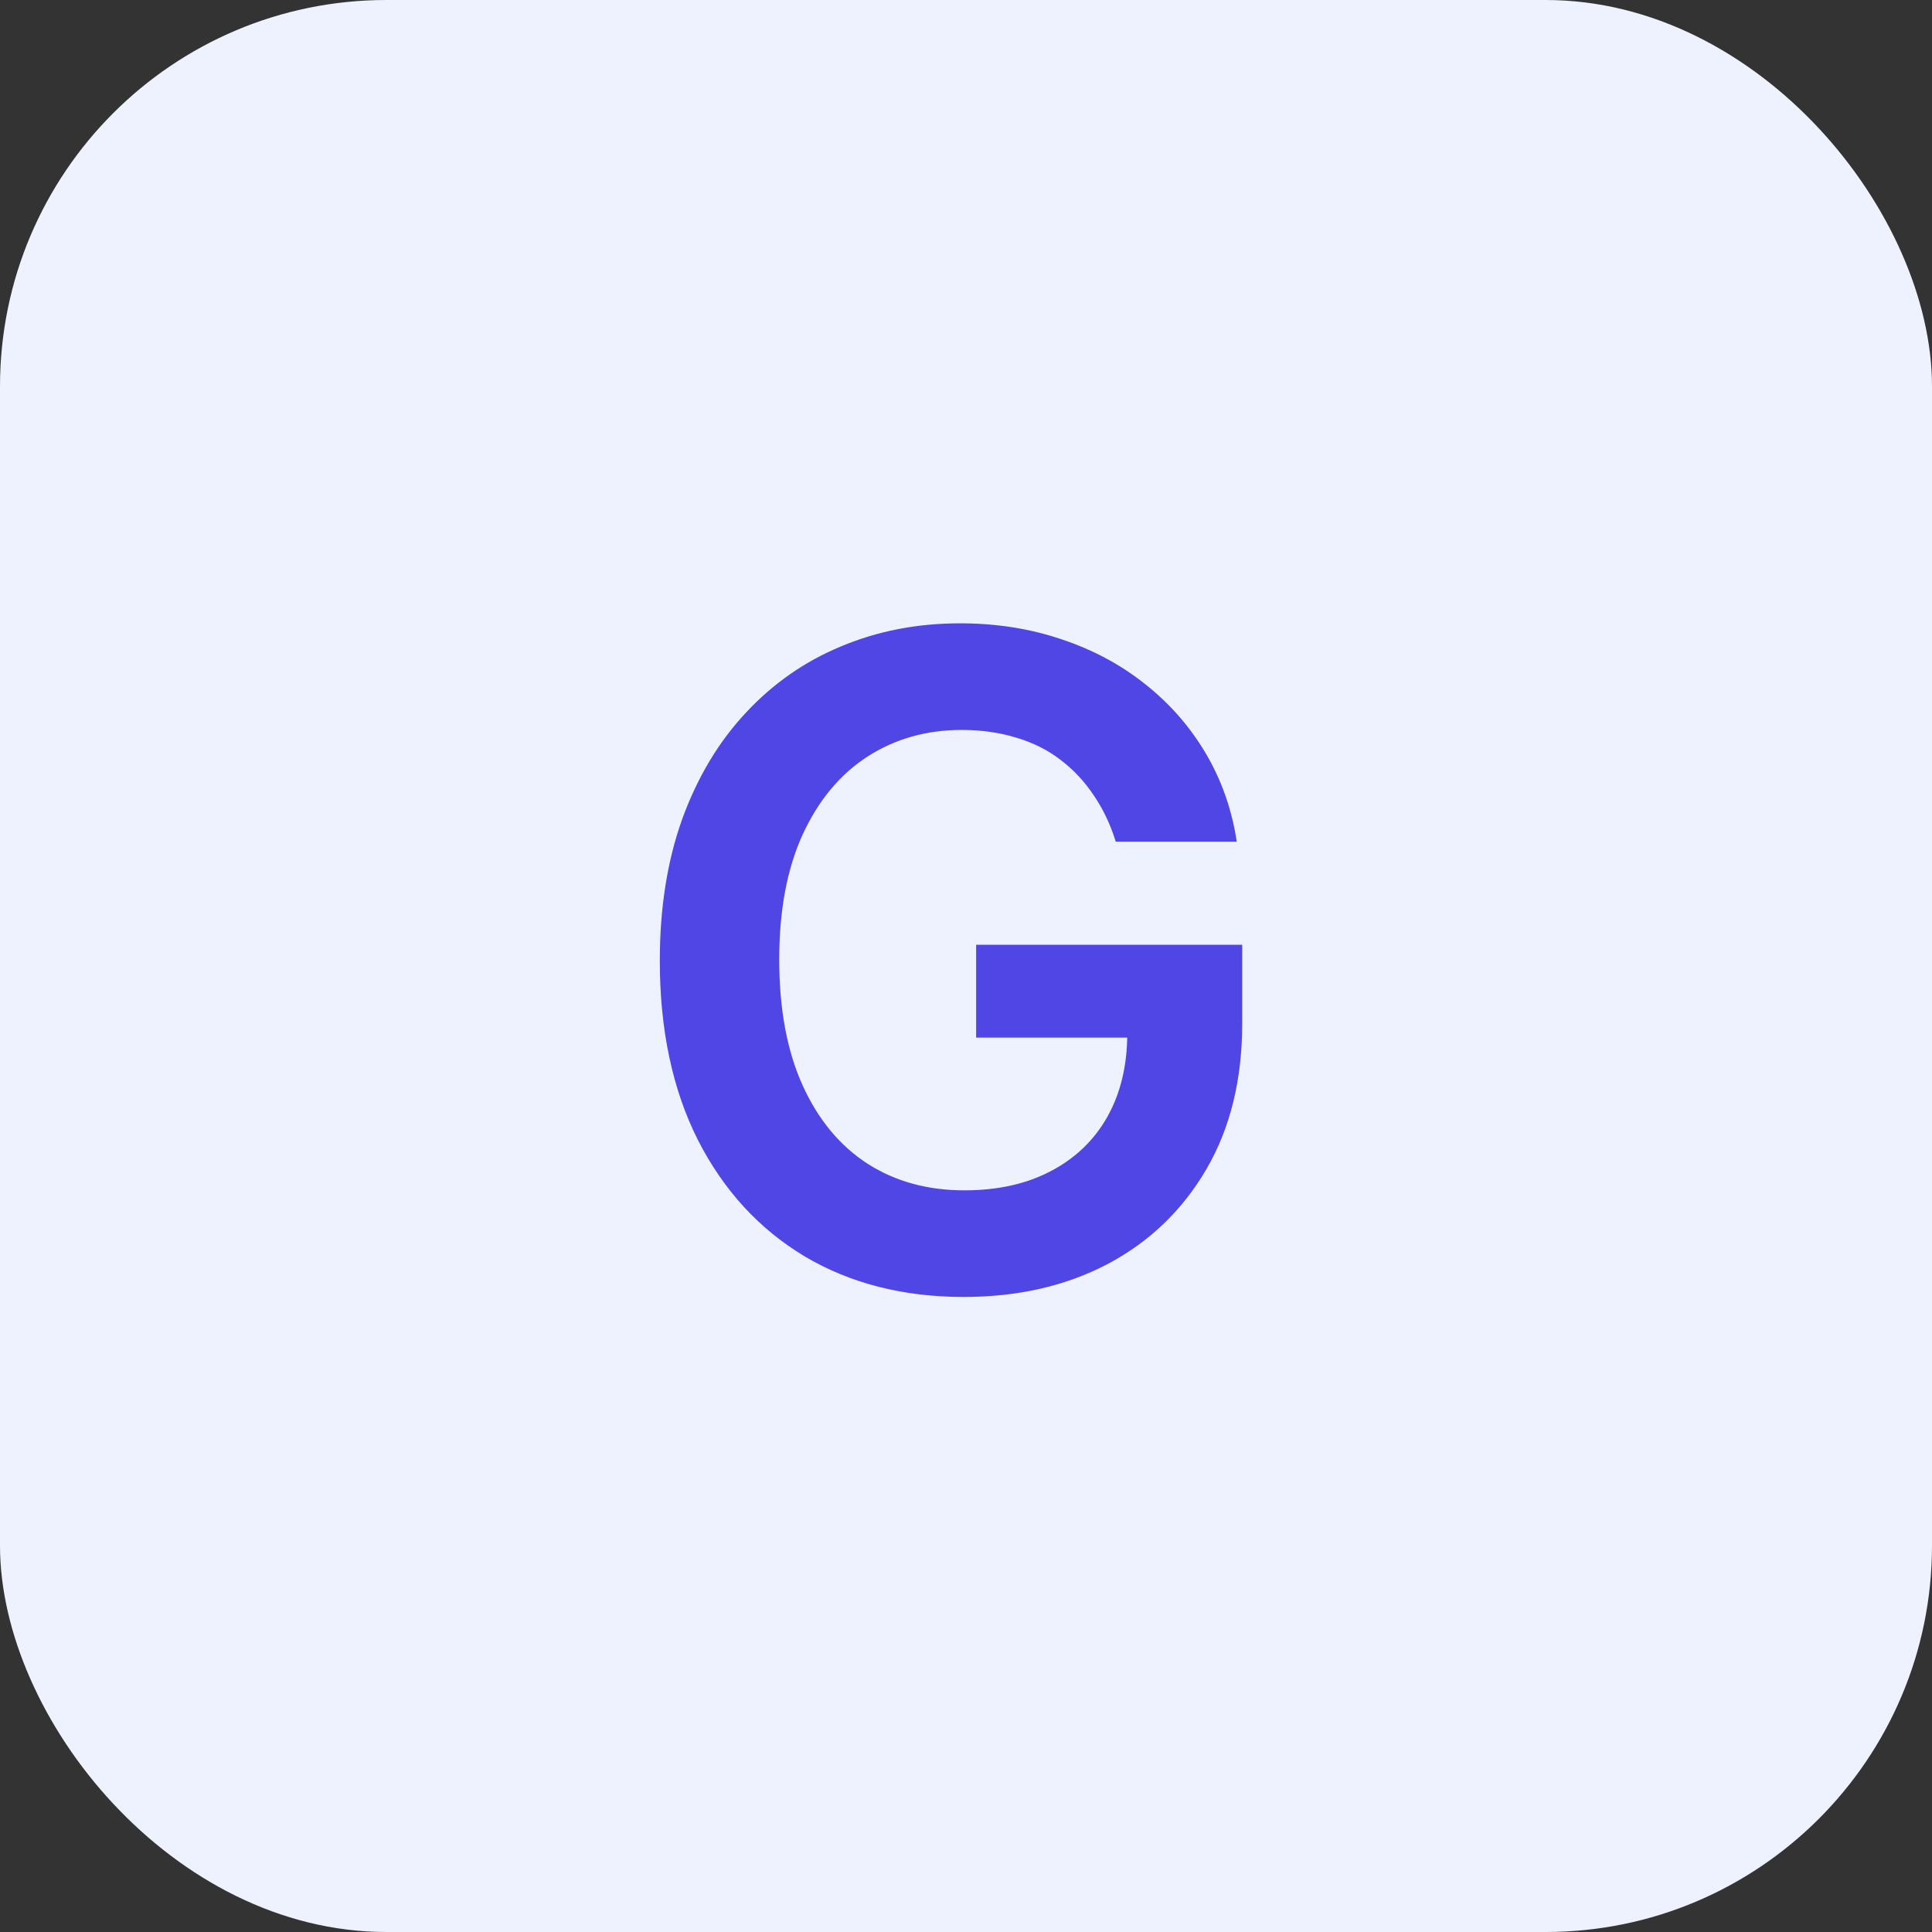
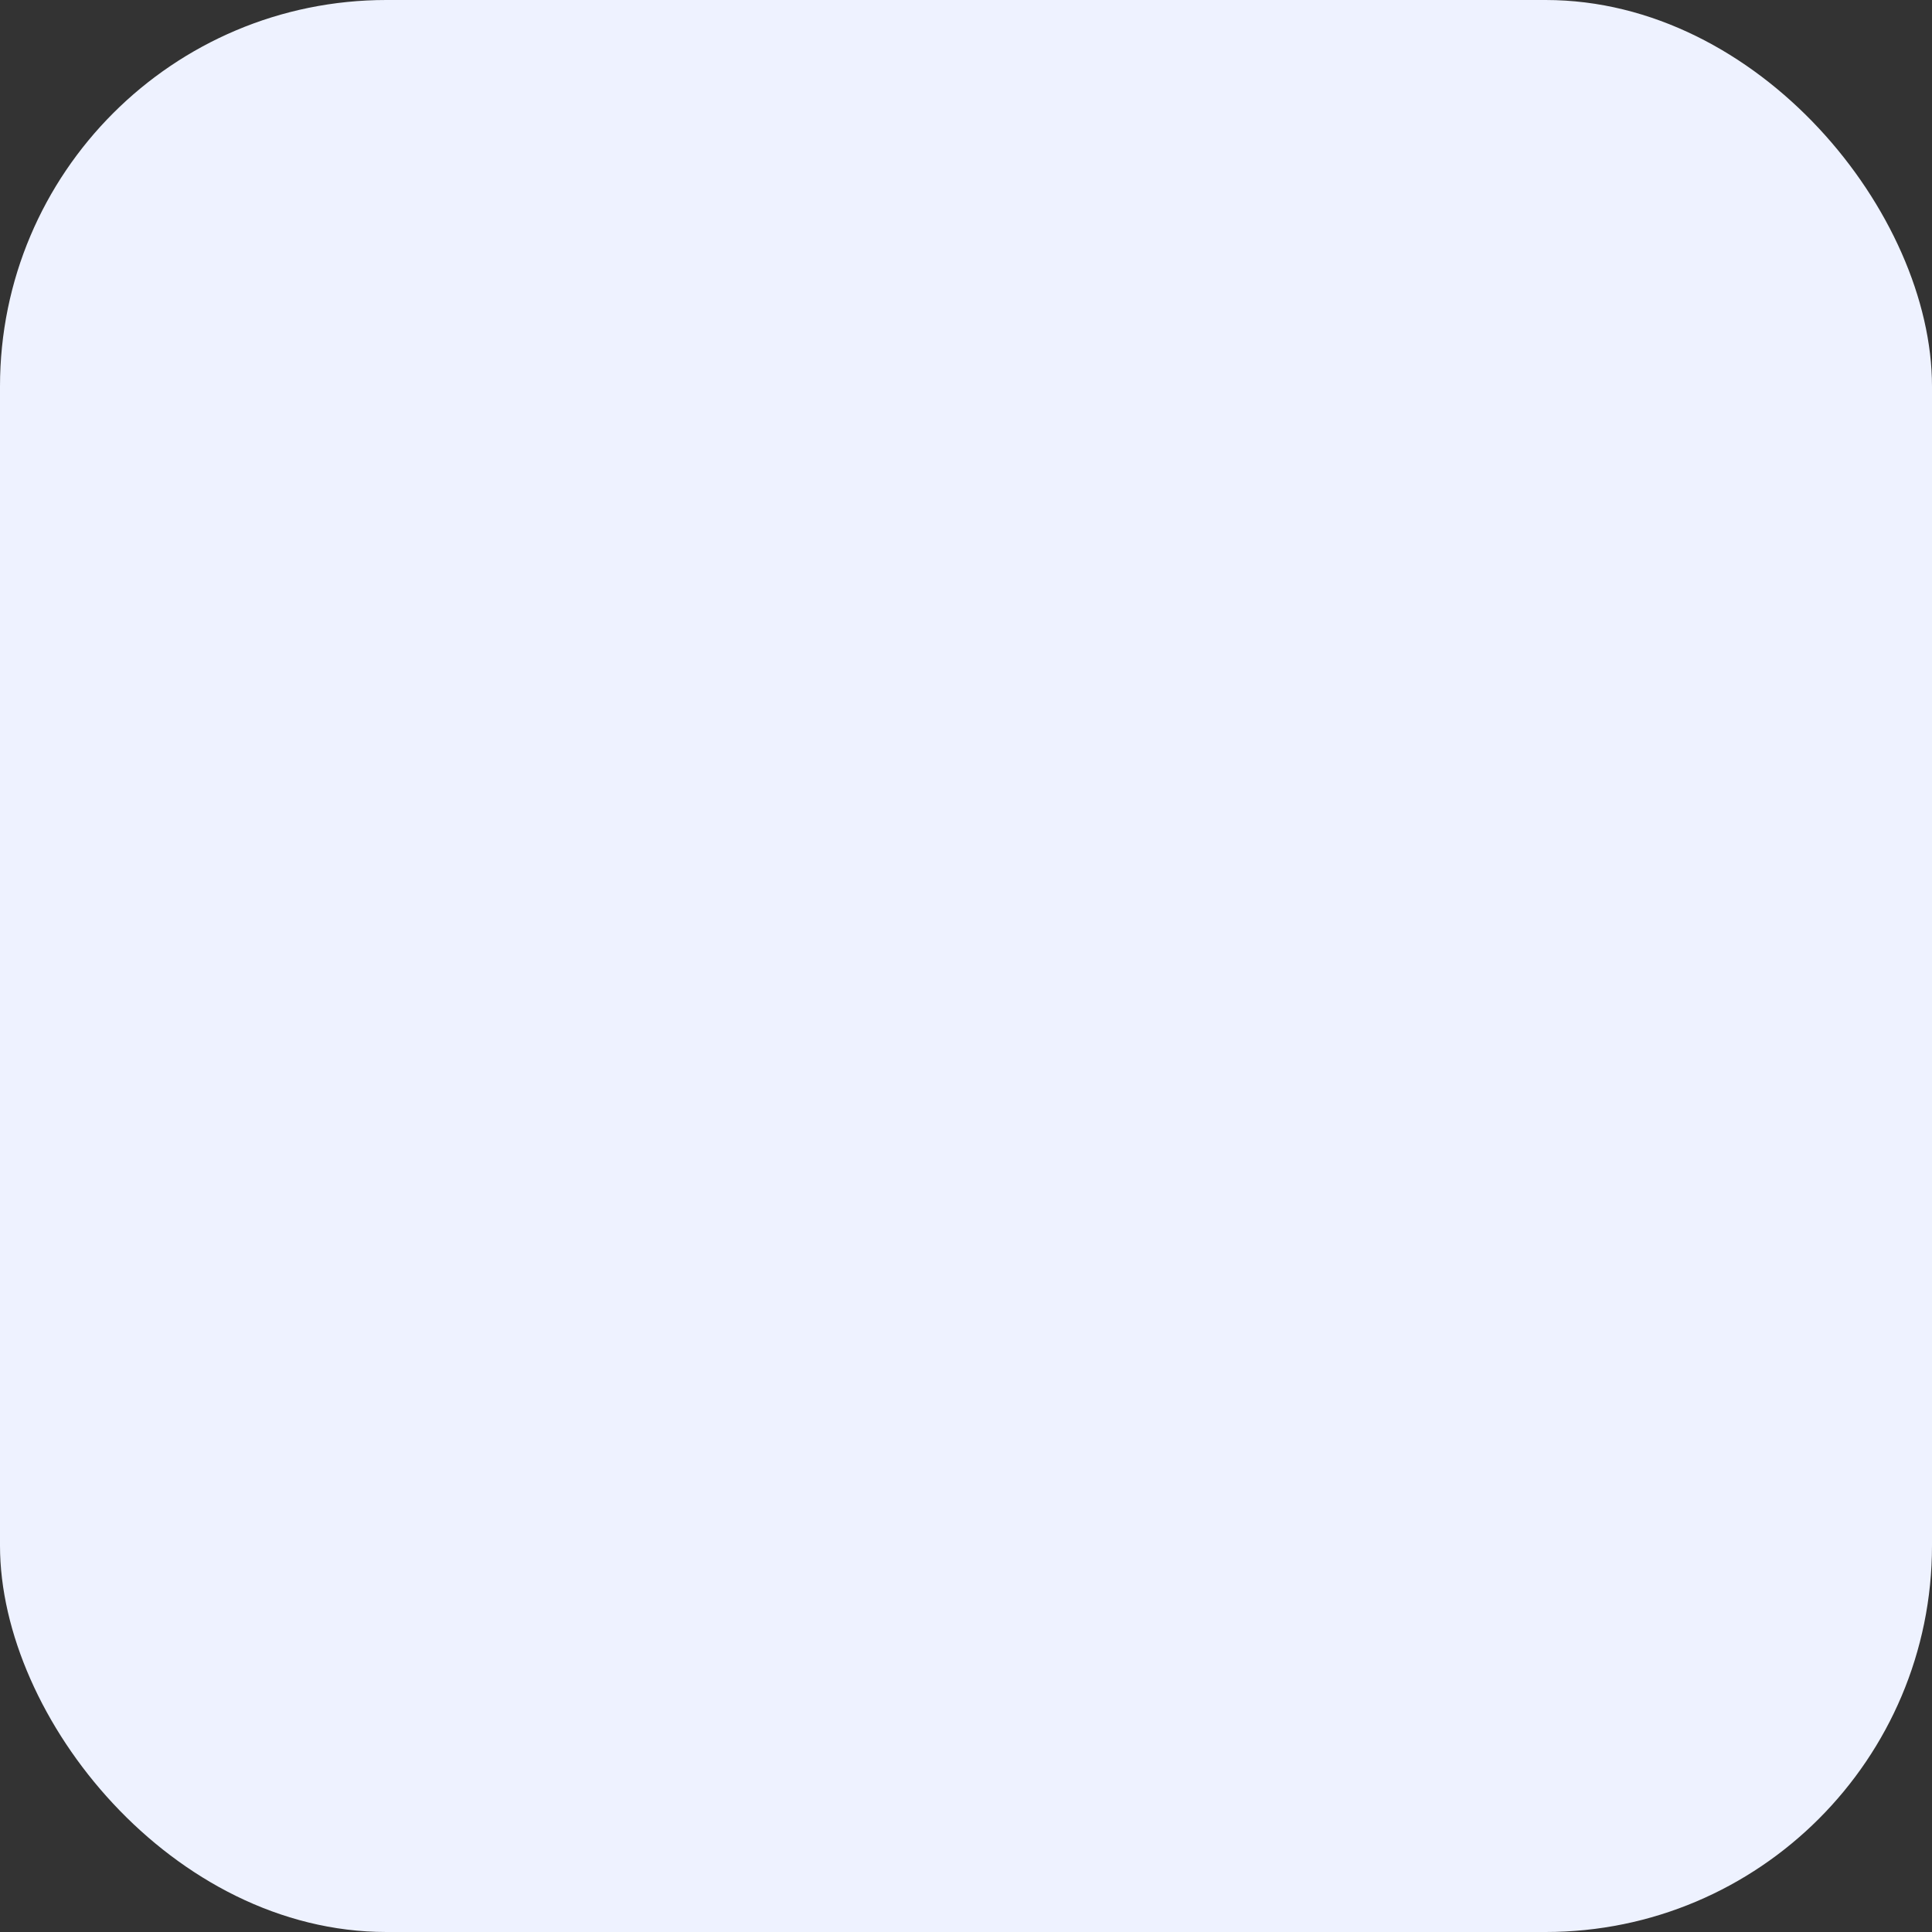
<svg xmlns="http://www.w3.org/2000/svg" width="60" height="60" viewBox="0 0 60 60" fill="none">
  <rect x="0" y="0" width="60" height="60" fill="#333333" stroke="none" />
  <rect width="60" height="60" rx="12" fill="#EEF2FF" />
-   <path d="M34.651 26.139C34.485 25.602 34.256 25.122 33.965 24.697C33.679 24.267 33.335 23.899 32.93 23.594C32.533 23.289 32.075 23.06 31.558 22.908C31.041 22.749 30.478 22.669 29.868 22.669C28.774 22.669 27.8 22.944 26.945 23.494C26.09 24.044 25.417 24.853 24.926 25.921C24.442 26.981 24.2 28.274 24.2 29.798C24.2 31.336 24.442 32.639 24.926 33.706C25.41 34.773 26.083 35.585 26.945 36.142C27.806 36.692 28.807 36.967 29.947 36.967C30.982 36.967 31.876 36.769 32.632 36.371C33.394 35.973 33.981 35.41 34.392 34.68C34.803 33.945 35.008 33.083 35.008 32.095L35.844 32.224H30.315V29.341H38.578V31.787C38.578 33.53 38.207 35.038 37.465 36.311C36.722 37.584 35.701 38.565 34.402 39.254C33.103 39.937 31.611 40.278 29.928 40.278C28.052 40.278 26.404 39.858 24.986 39.016C23.574 38.167 22.47 36.964 21.675 35.406C20.886 33.842 20.491 31.986 20.491 29.838C20.491 28.194 20.724 26.726 21.188 25.433C21.658 24.141 22.314 23.044 23.156 22.142C23.998 21.234 24.986 20.544 26.119 20.074C27.253 19.597 28.486 19.358 29.818 19.358C30.945 19.358 31.996 19.524 32.97 19.855C33.945 20.18 34.81 20.644 35.565 21.247C36.328 21.85 36.954 22.566 37.445 23.395C37.935 24.224 38.257 25.138 38.409 26.139H34.651Z" fill="#4F46E5" />
</svg>